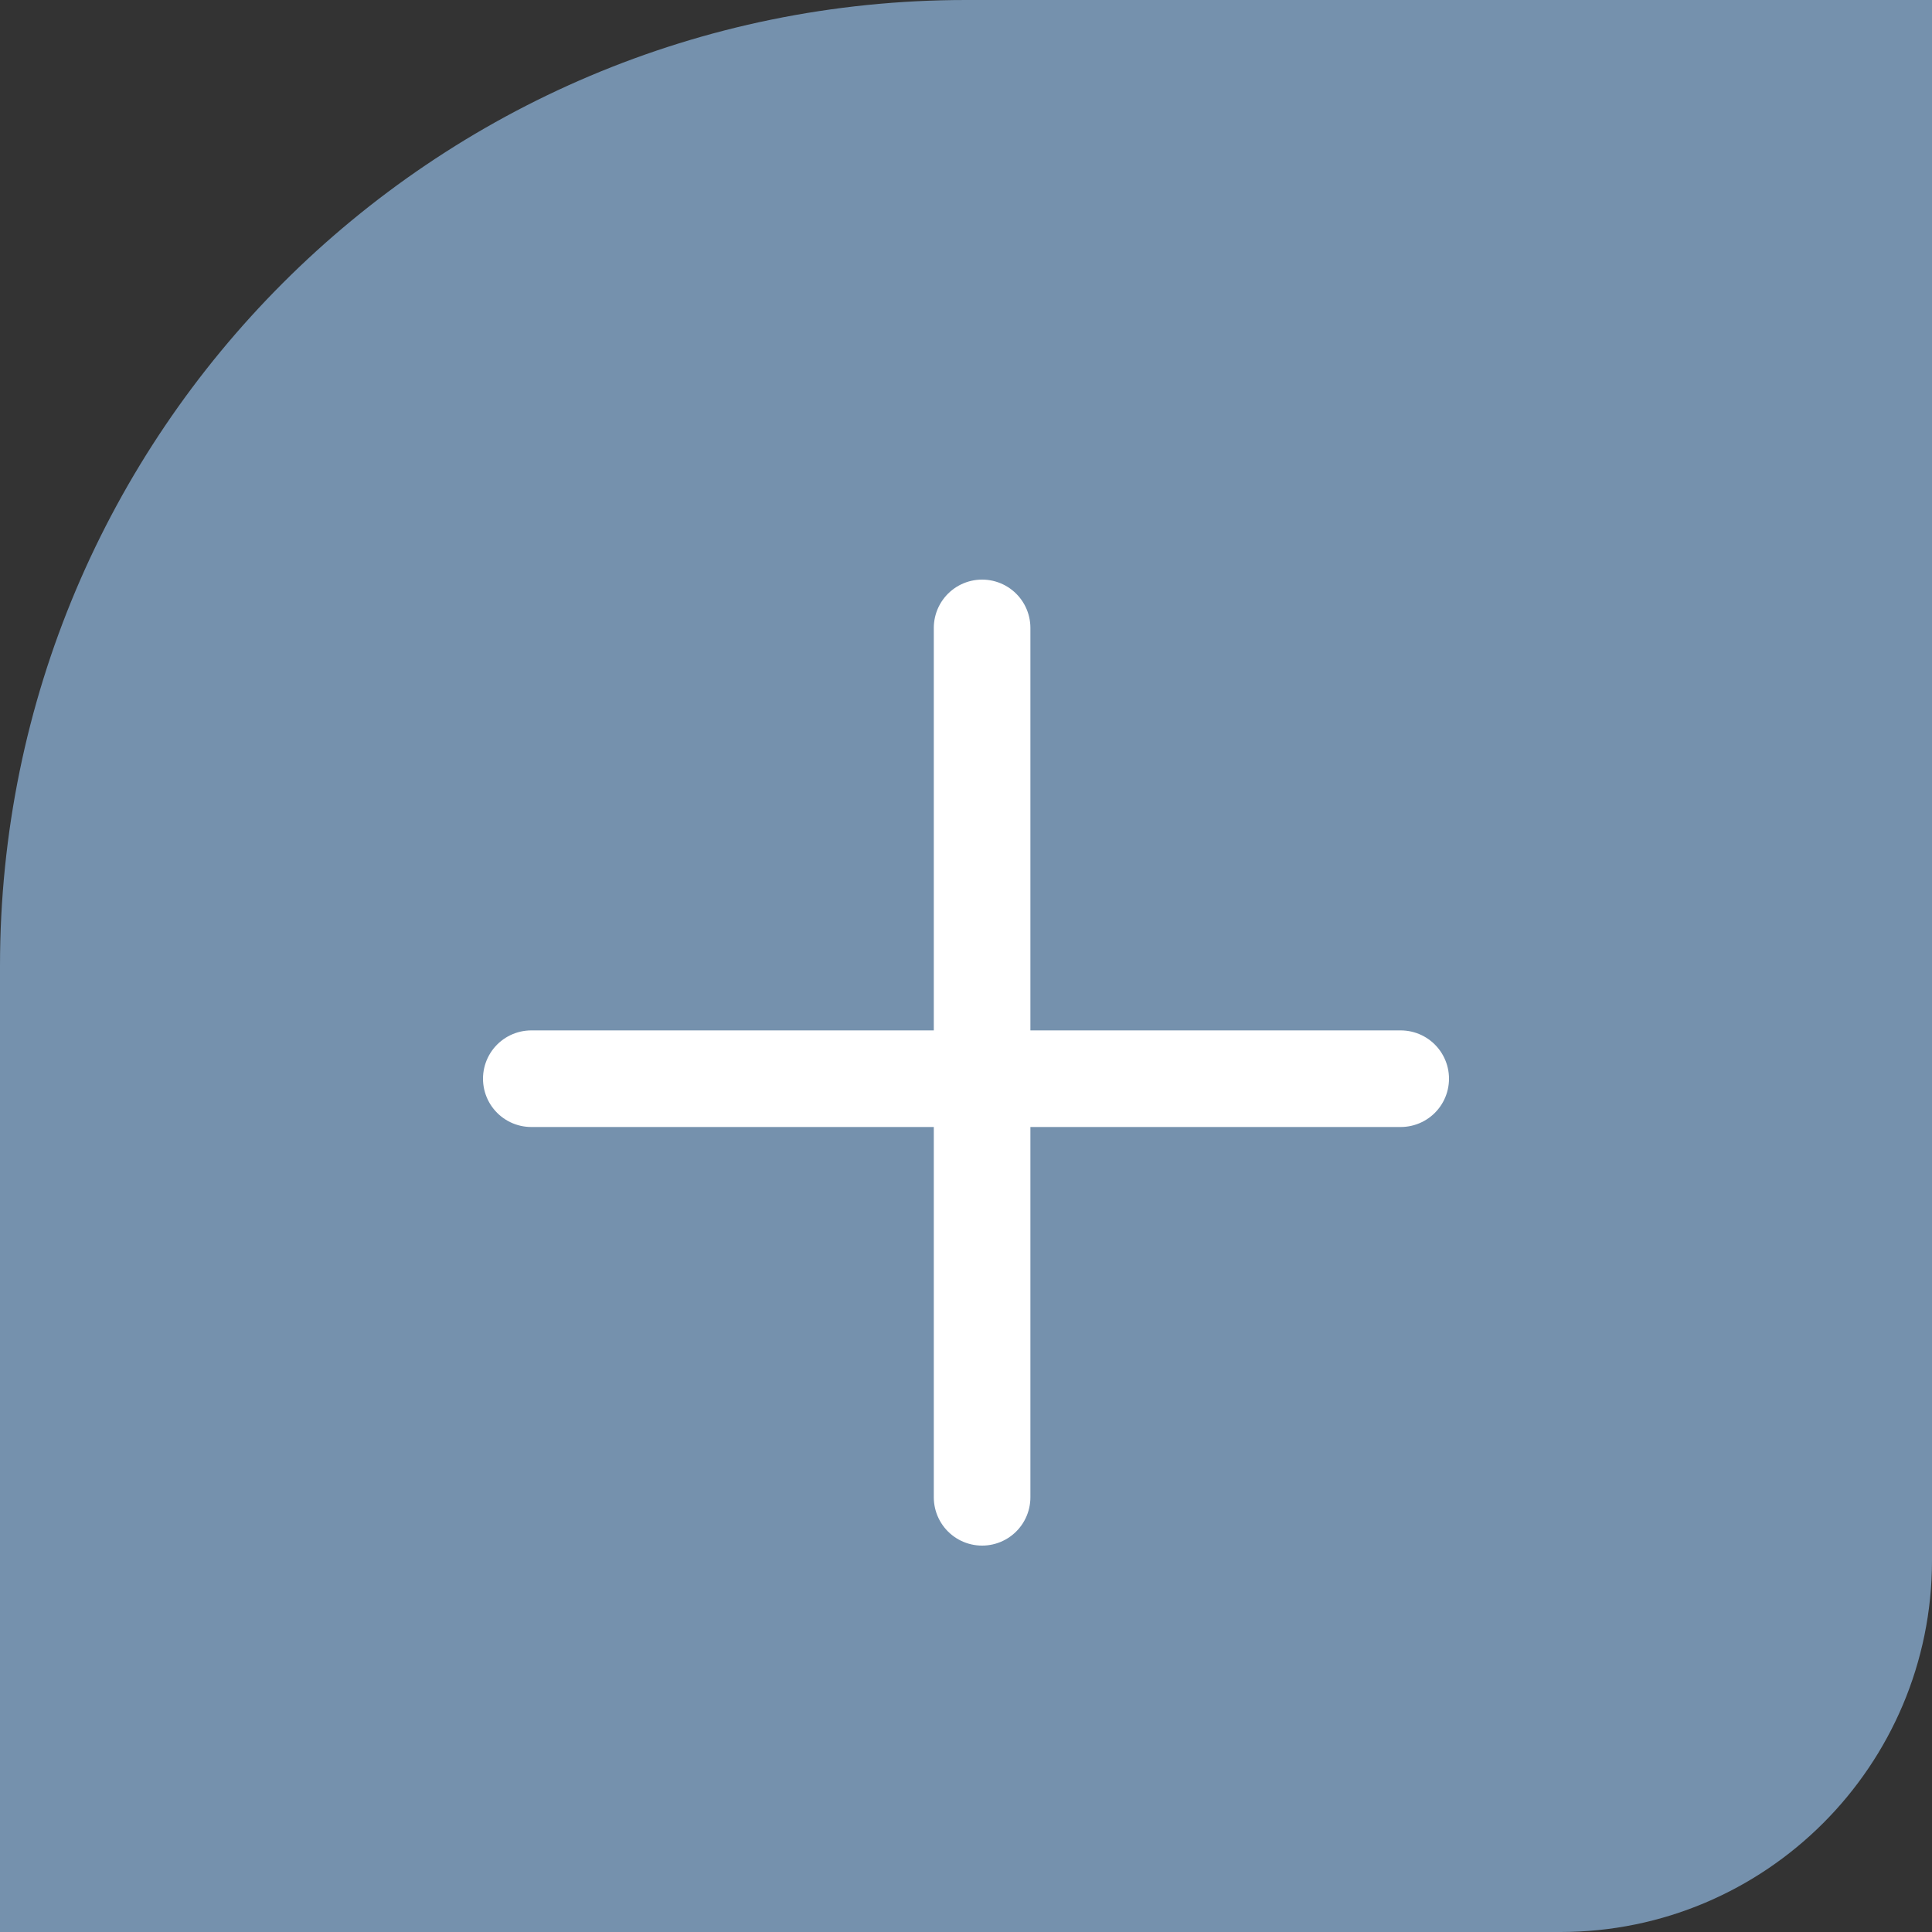
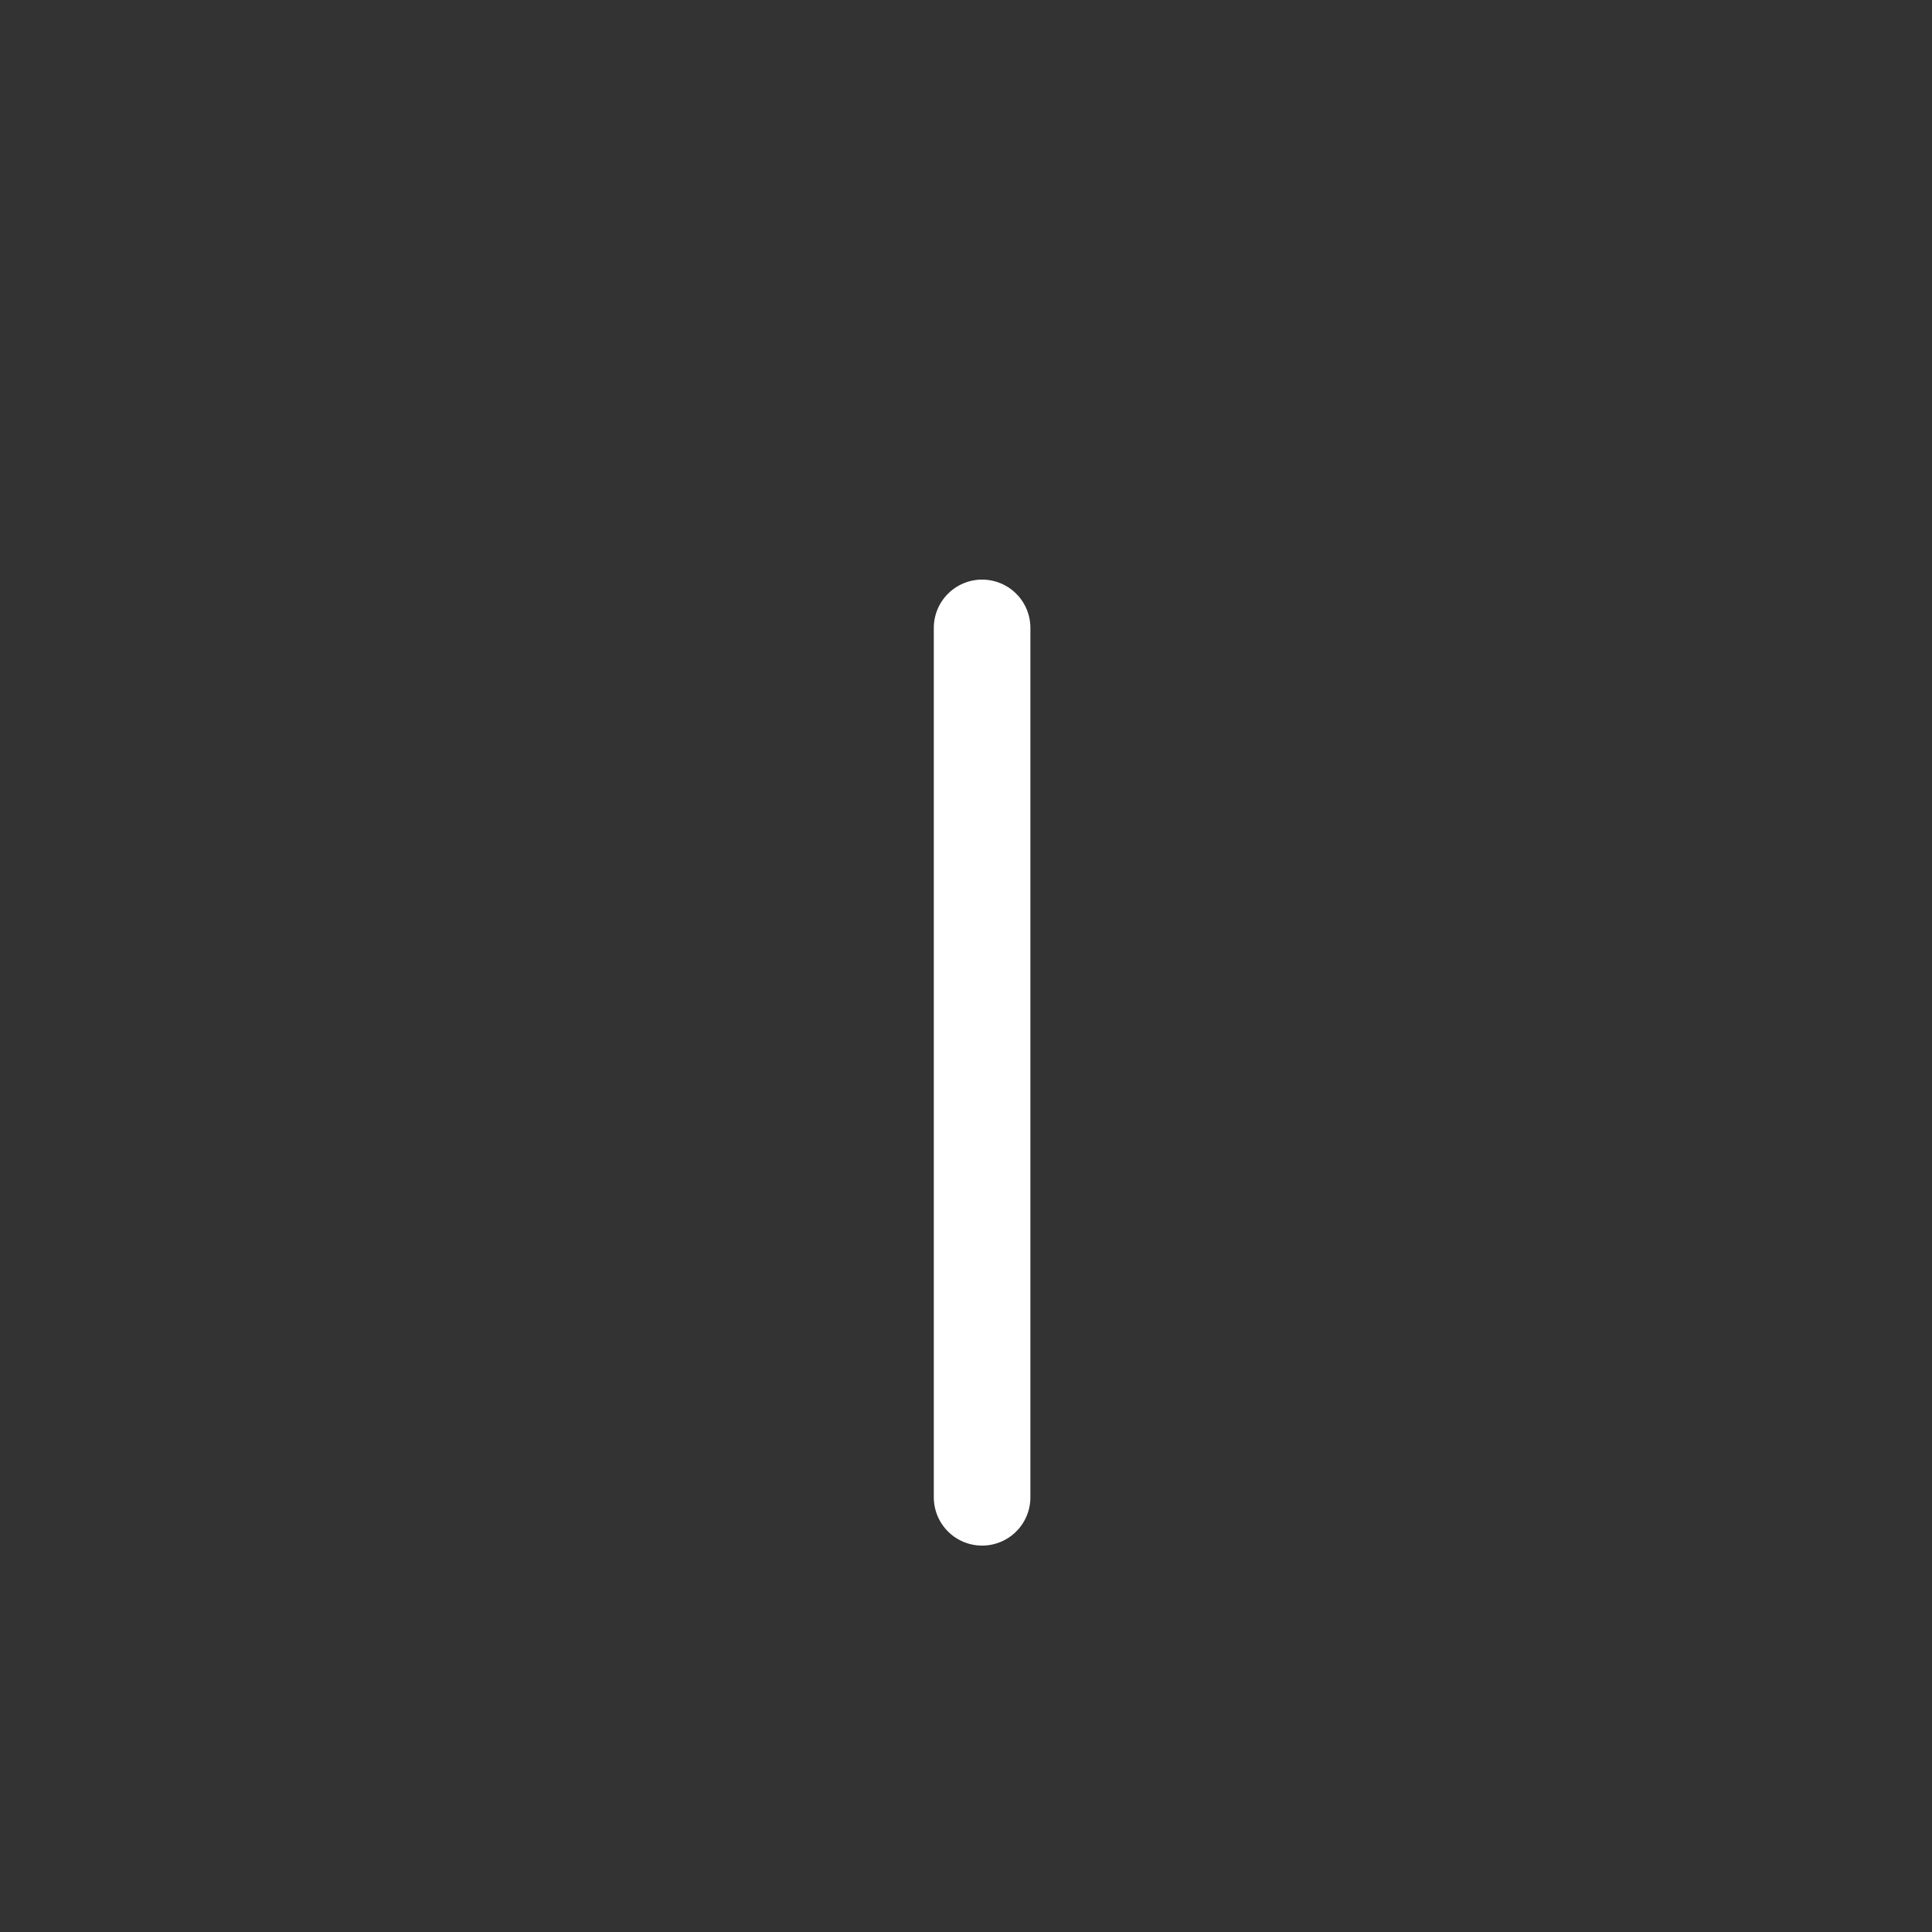
<svg xmlns="http://www.w3.org/2000/svg" width="60" height="60" viewBox="0 0 60 60" fill="none">
  <rect x="0" y="0" width="60" height="60" fill="#333333" stroke="none" />
-   <path d="M0 30C0 13.431 13.431 0 30 0H60V48.46C60 54.833 54.833 60 48.46 60H0V30Z" fill="#7591AD" />
  <line x1="30.5" y1="19.5" x2="30.5" y2="46.5" stroke="white" stroke-width="3" stroke-linecap="round" />
-   <line x1="43.5" y1="33.5" x2="16.5" y2="33.5" stroke="white" stroke-width="3" stroke-linecap="round" />
</svg>